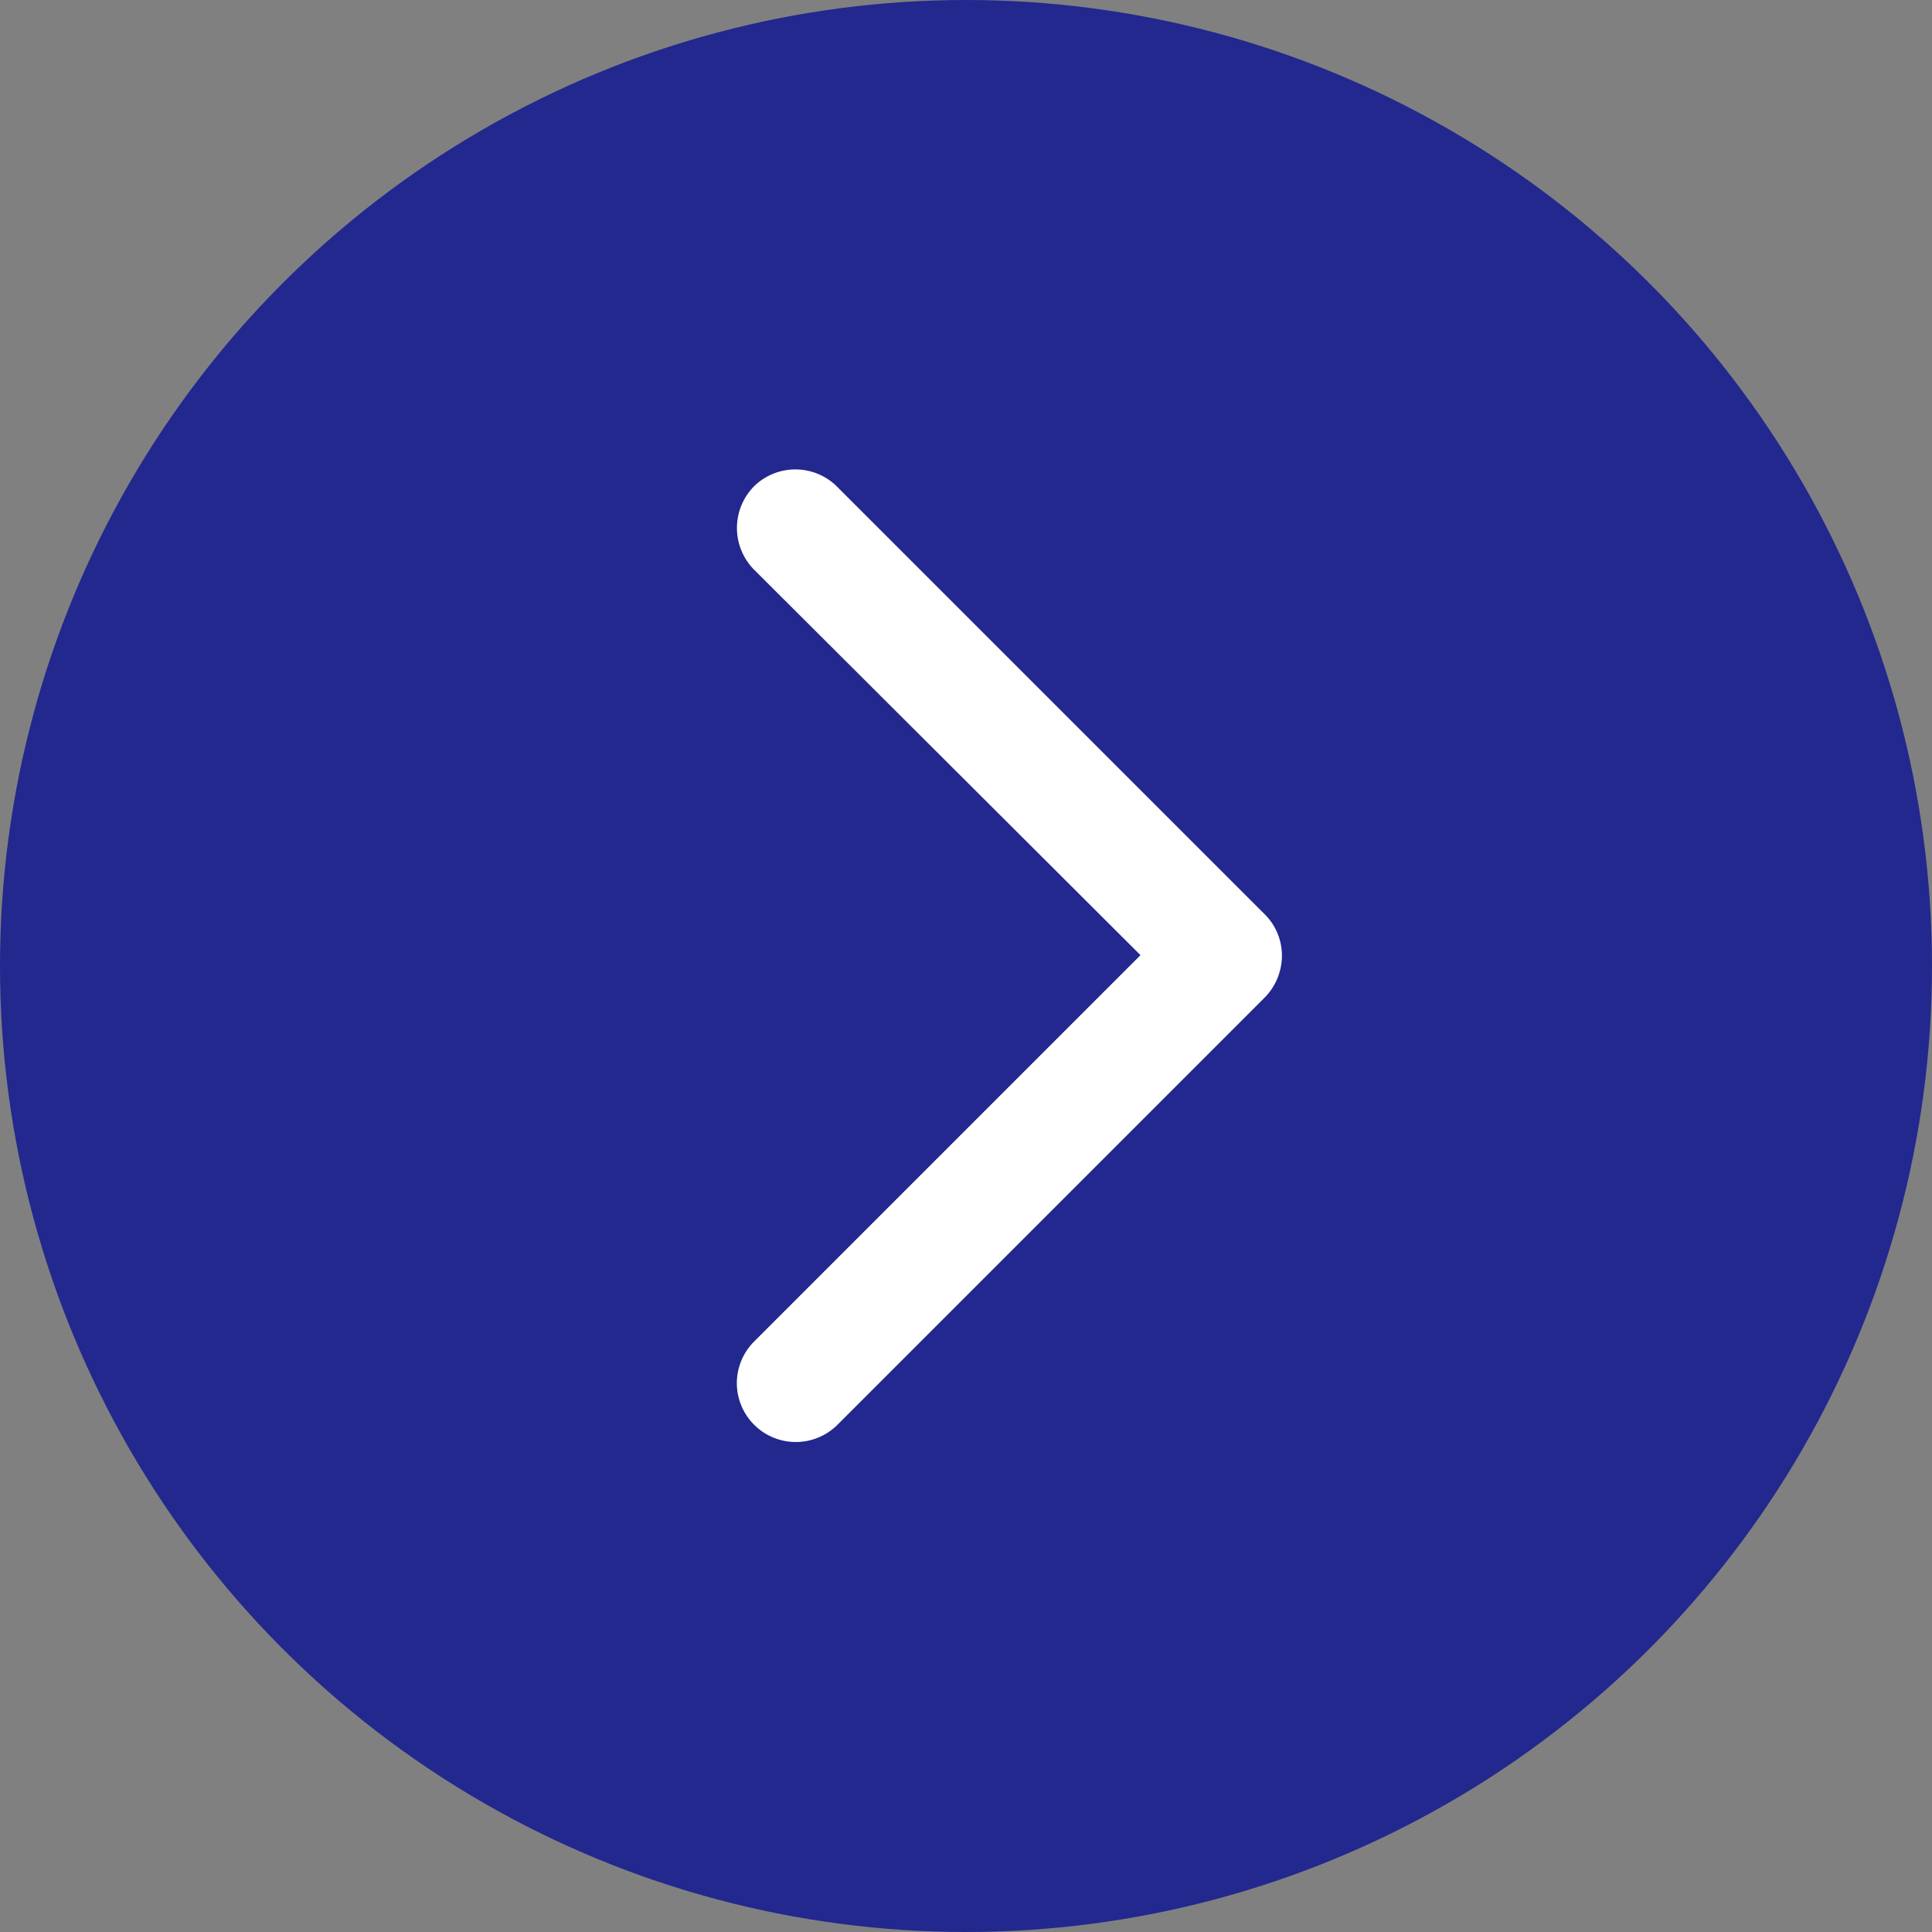
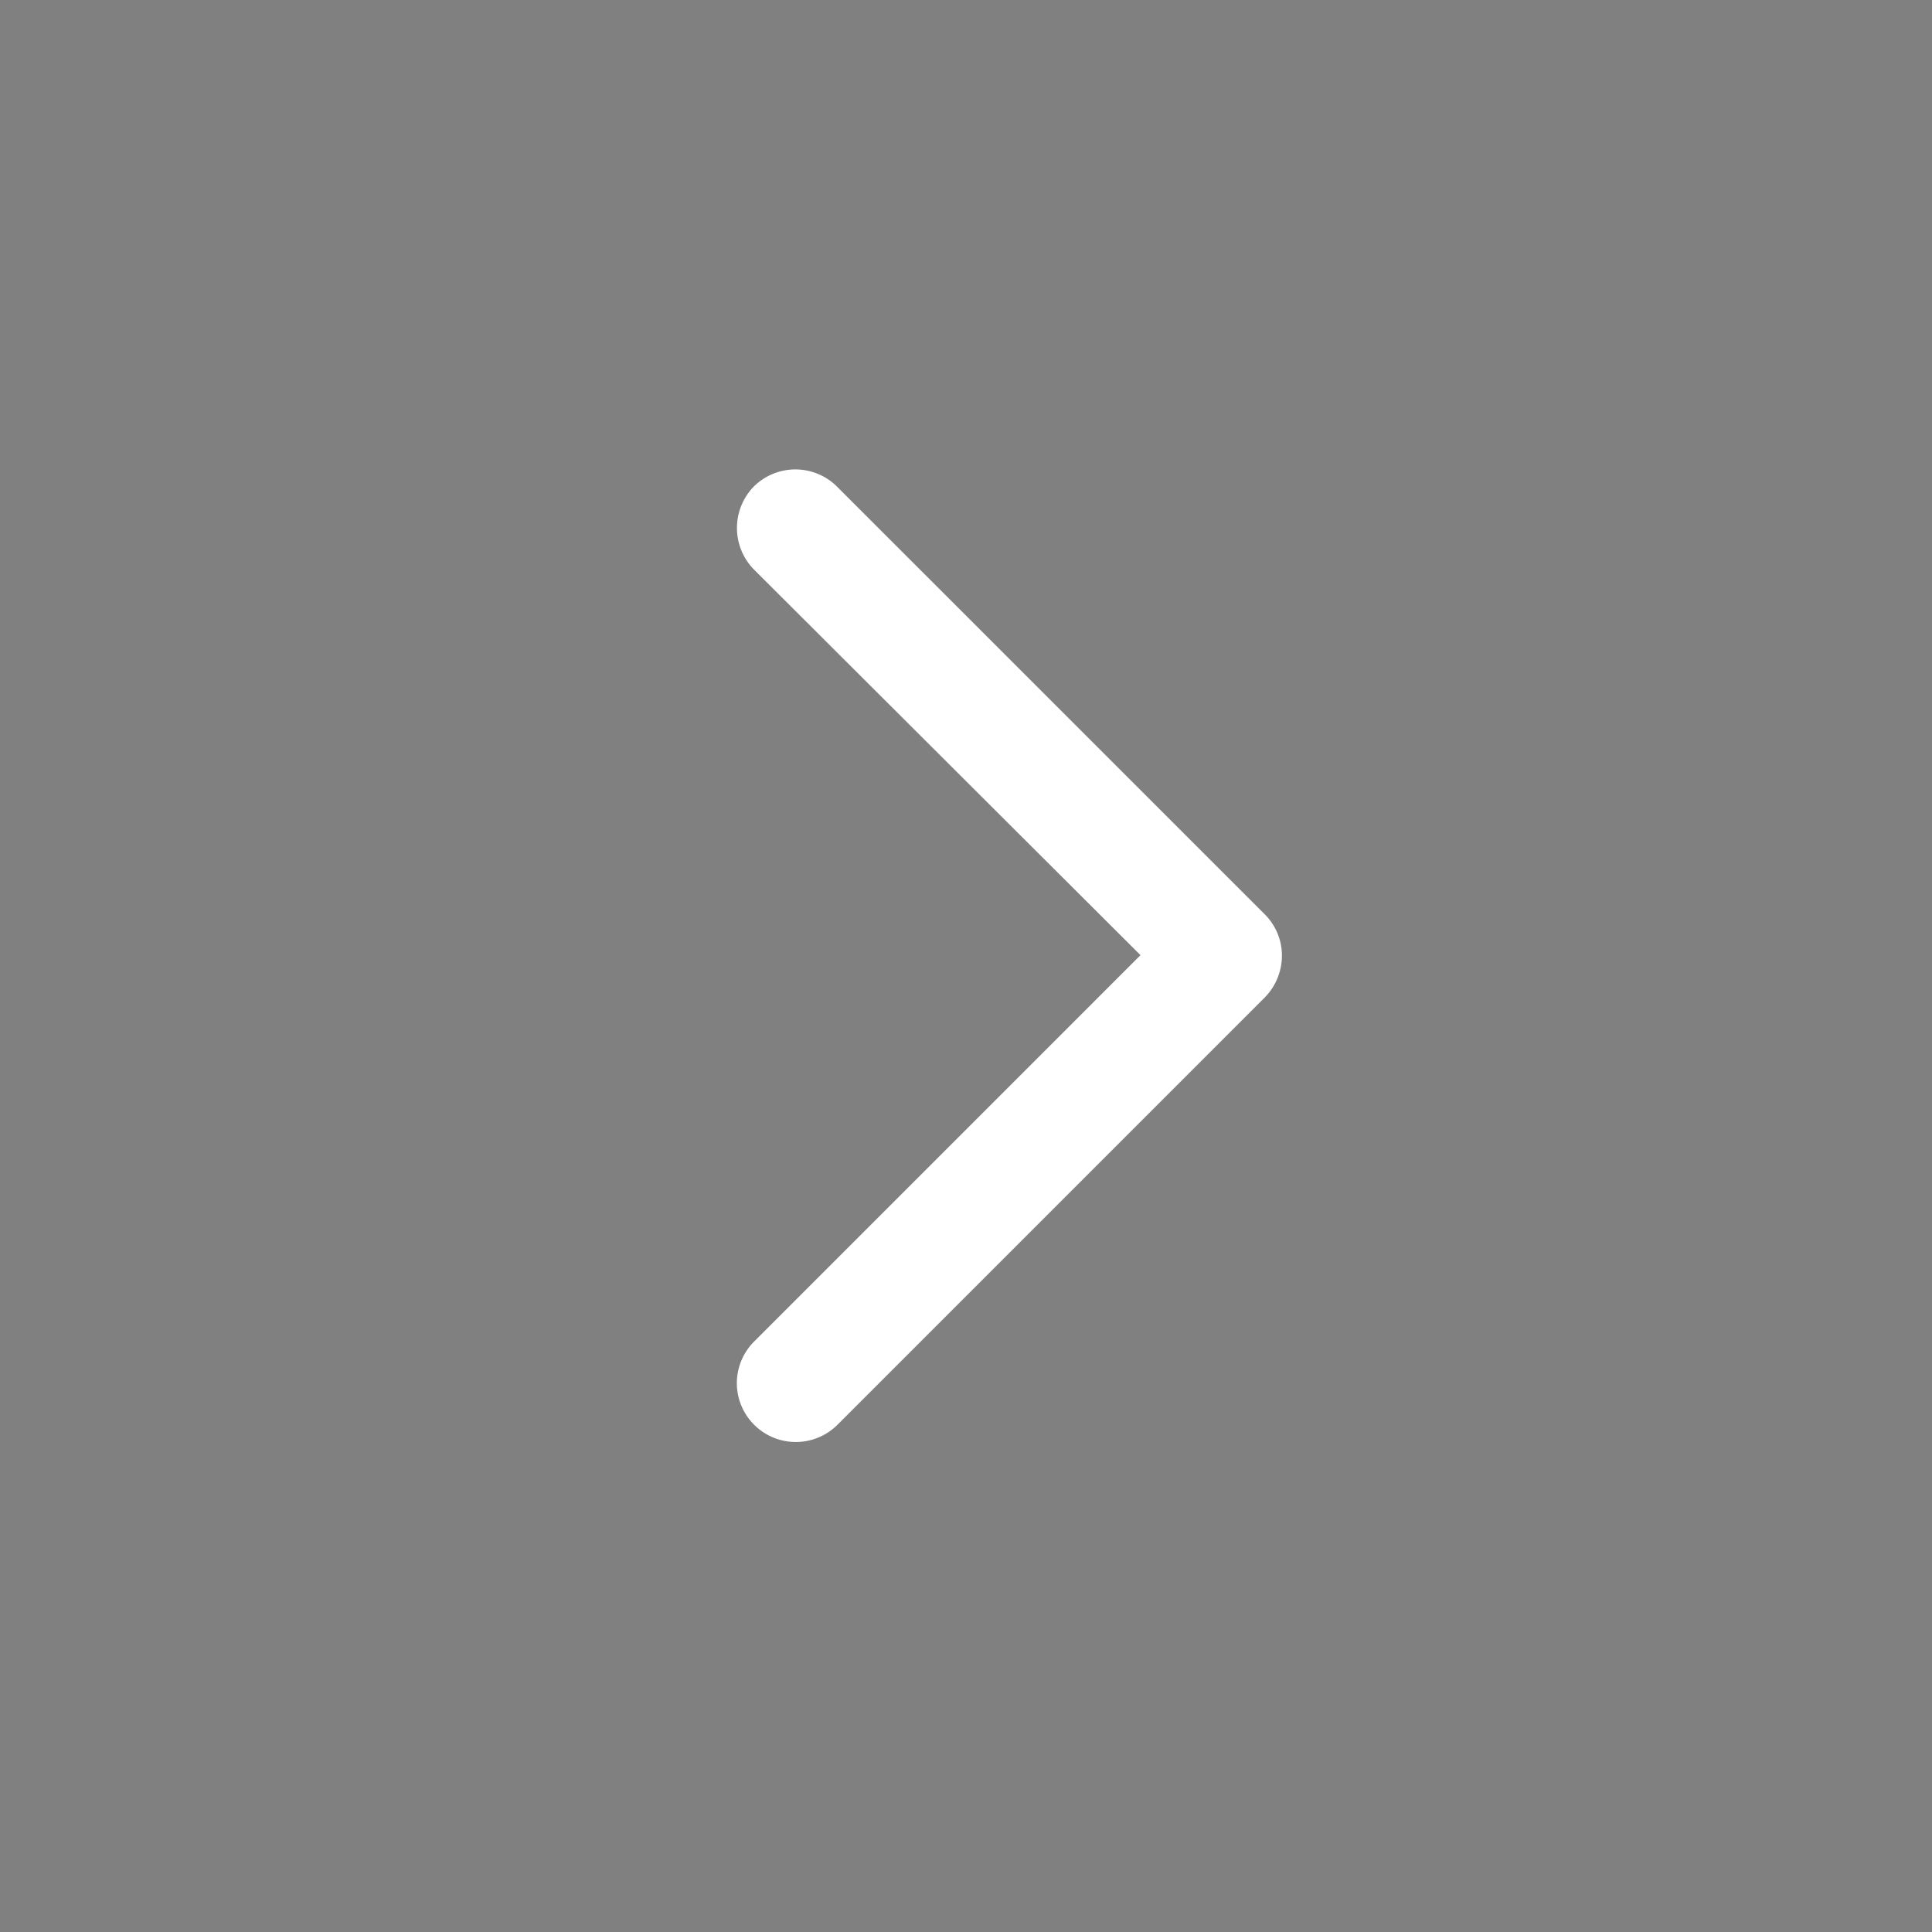
<svg xmlns="http://www.w3.org/2000/svg" width="44" height="44" viewBox="0 0 44 44">
  <rect x="0" y="0" width="44" height="44" fill="#808080" stroke="none" />
  <g data-name="Group 17080" transform="translate(-684.061 -5554.061)">
-     <circle data-name="Ellipse 3" cx="22" cy="22" r="22" transform="translate(684.061 5554.061)" style="fill:#22288e" />
    <path data-name="Path 176" d="M1.339 0A1.343 1.343 0 0 0 .39 2.293l9.728 9.728a1.365 1.365 0 0 0 .949.393 1.326 1.326 0 0 0 .949-.393l9.715-9.716a1.345 1.345 0 0 0 .032-1.912 1.351 1.351 0 0 0-1.9 0l-8.779 8.8-8.8-8.8A1.346 1.346 0 0 0 1.339 0z" transform="rotate(-90 3143.87 2443.028)" style="fill:#fff" />
  </g>
</svg>